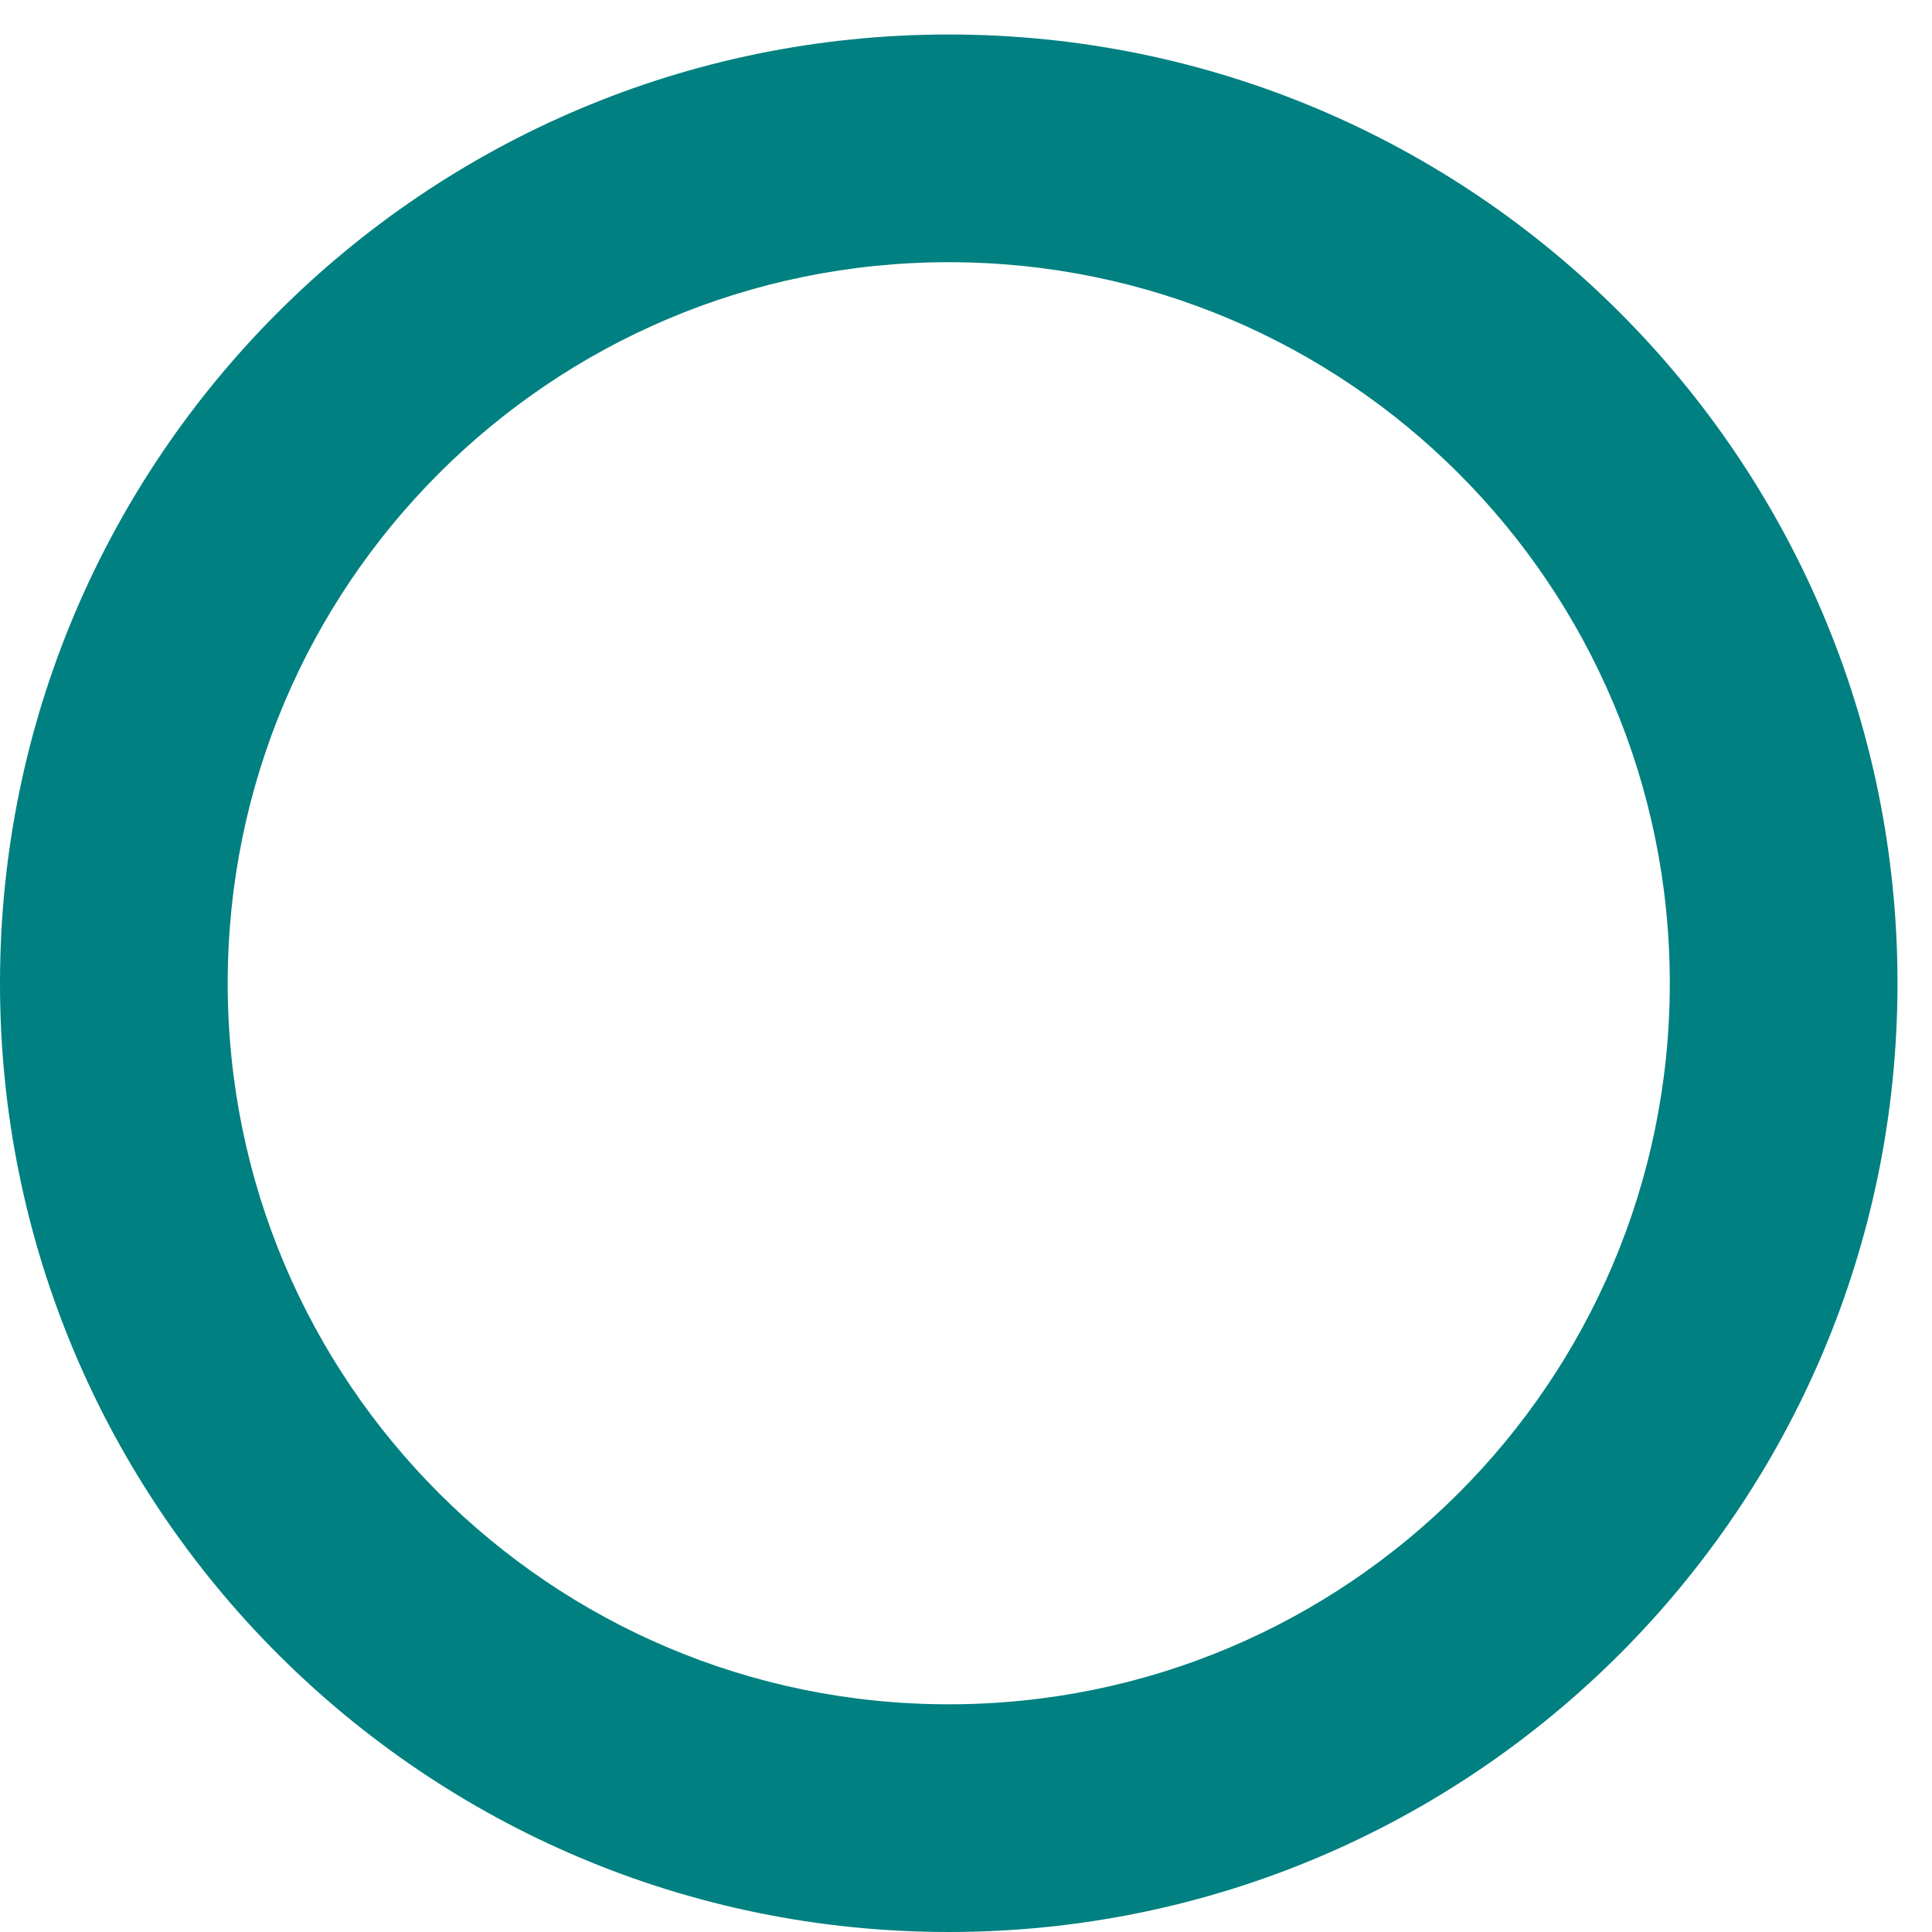
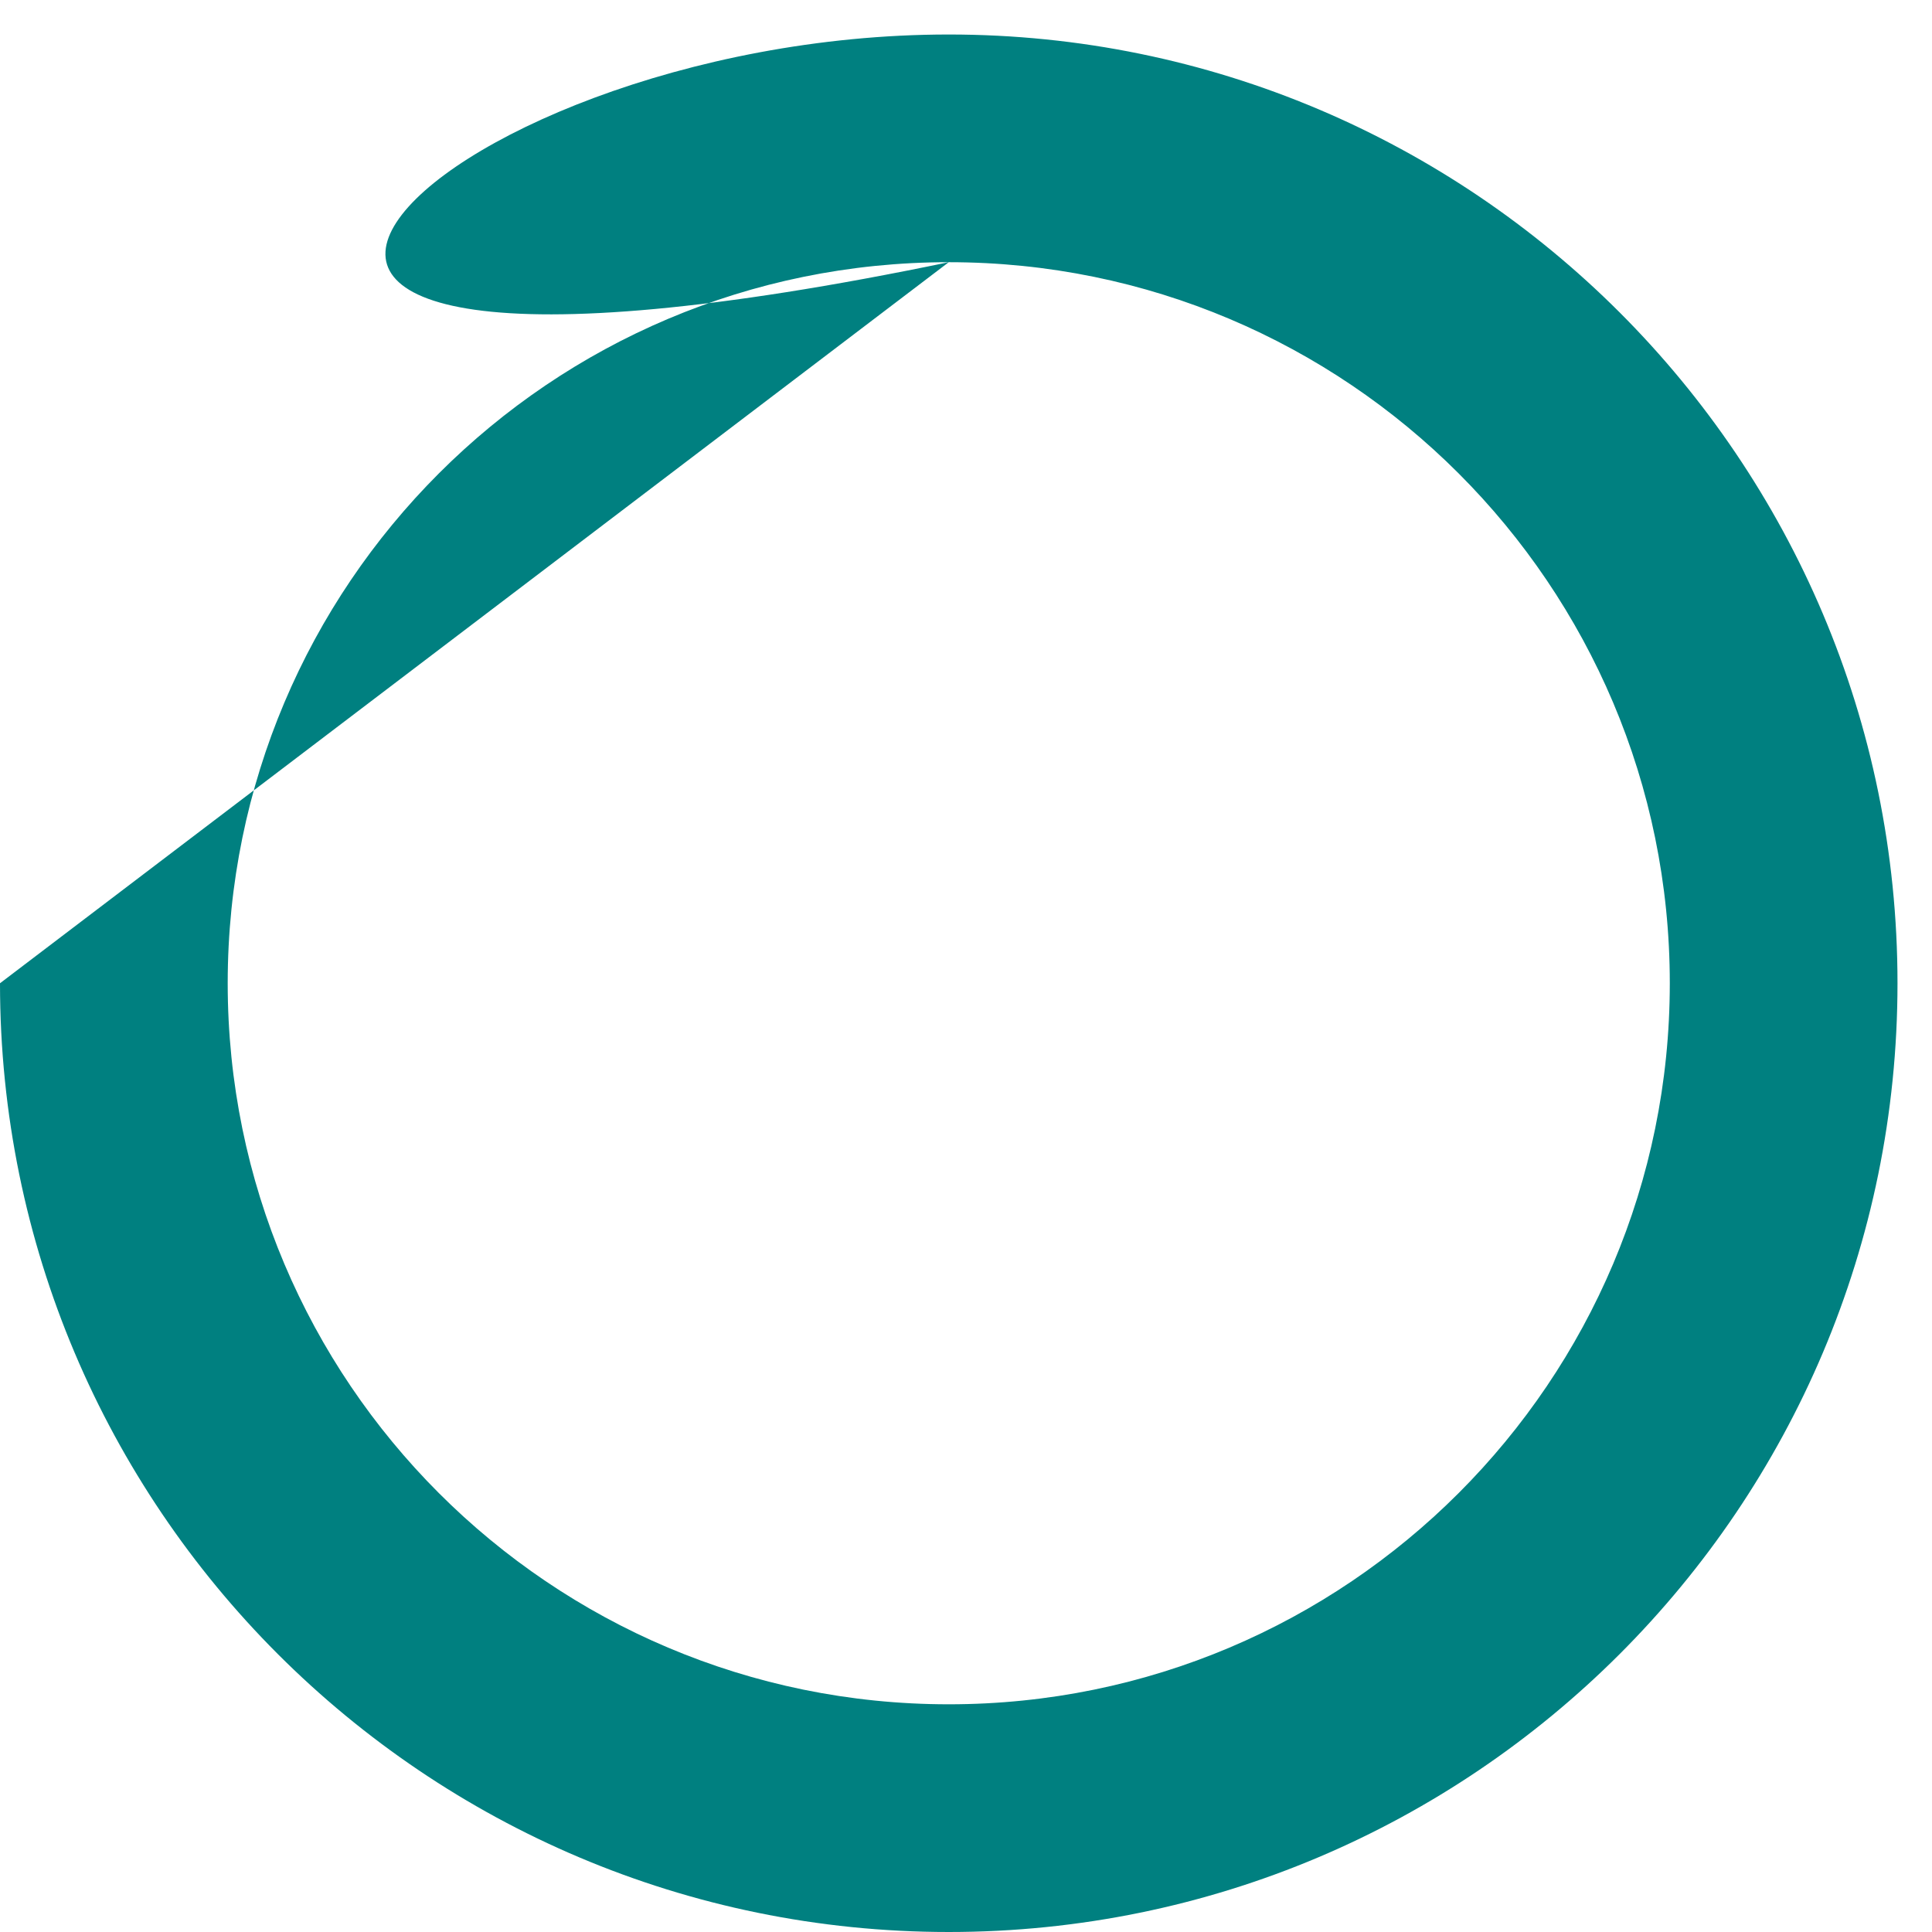
<svg xmlns="http://www.w3.org/2000/svg" viewBox="0 0 56 56" fill="none">
  <g clip-path="url(#clip0_698_67)">
-     <path fill-rule="evenodd" clip-rule="evenodd" d="M27.5 7.6C15.957 7.6 6.6 16.957 6.6 28.5C6.6 40.043 15.957 49.4 27.5 49.4C39.043 49.4 48.4 40.043 48.4 28.5C48.4 16.957 39.043 7.6 27.5 7.6ZM0 28.5C0 13.312 12.312 1 27.5 1C42.688 1 55 13.312 55 28.5C55 43.688 42.688 56 27.5 56C12.312 56 0 43.688 0 28.5Z" fill="#008080" />
+     <path fill-rule="evenodd" clip-rule="evenodd" d="M27.5 7.6C15.957 7.6 6.6 16.957 6.6 28.5C6.6 40.043 15.957 49.4 27.5 49.4C39.043 49.4 48.4 40.043 48.4 28.5C48.4 16.957 39.043 7.6 27.5 7.6ZC0 13.312 12.312 1 27.5 1C42.688 1 55 13.312 55 28.5C55 43.688 42.688 56 27.5 56C12.312 56 0 43.688 0 28.5Z" fill="#008080" />
  </g>
</svg>